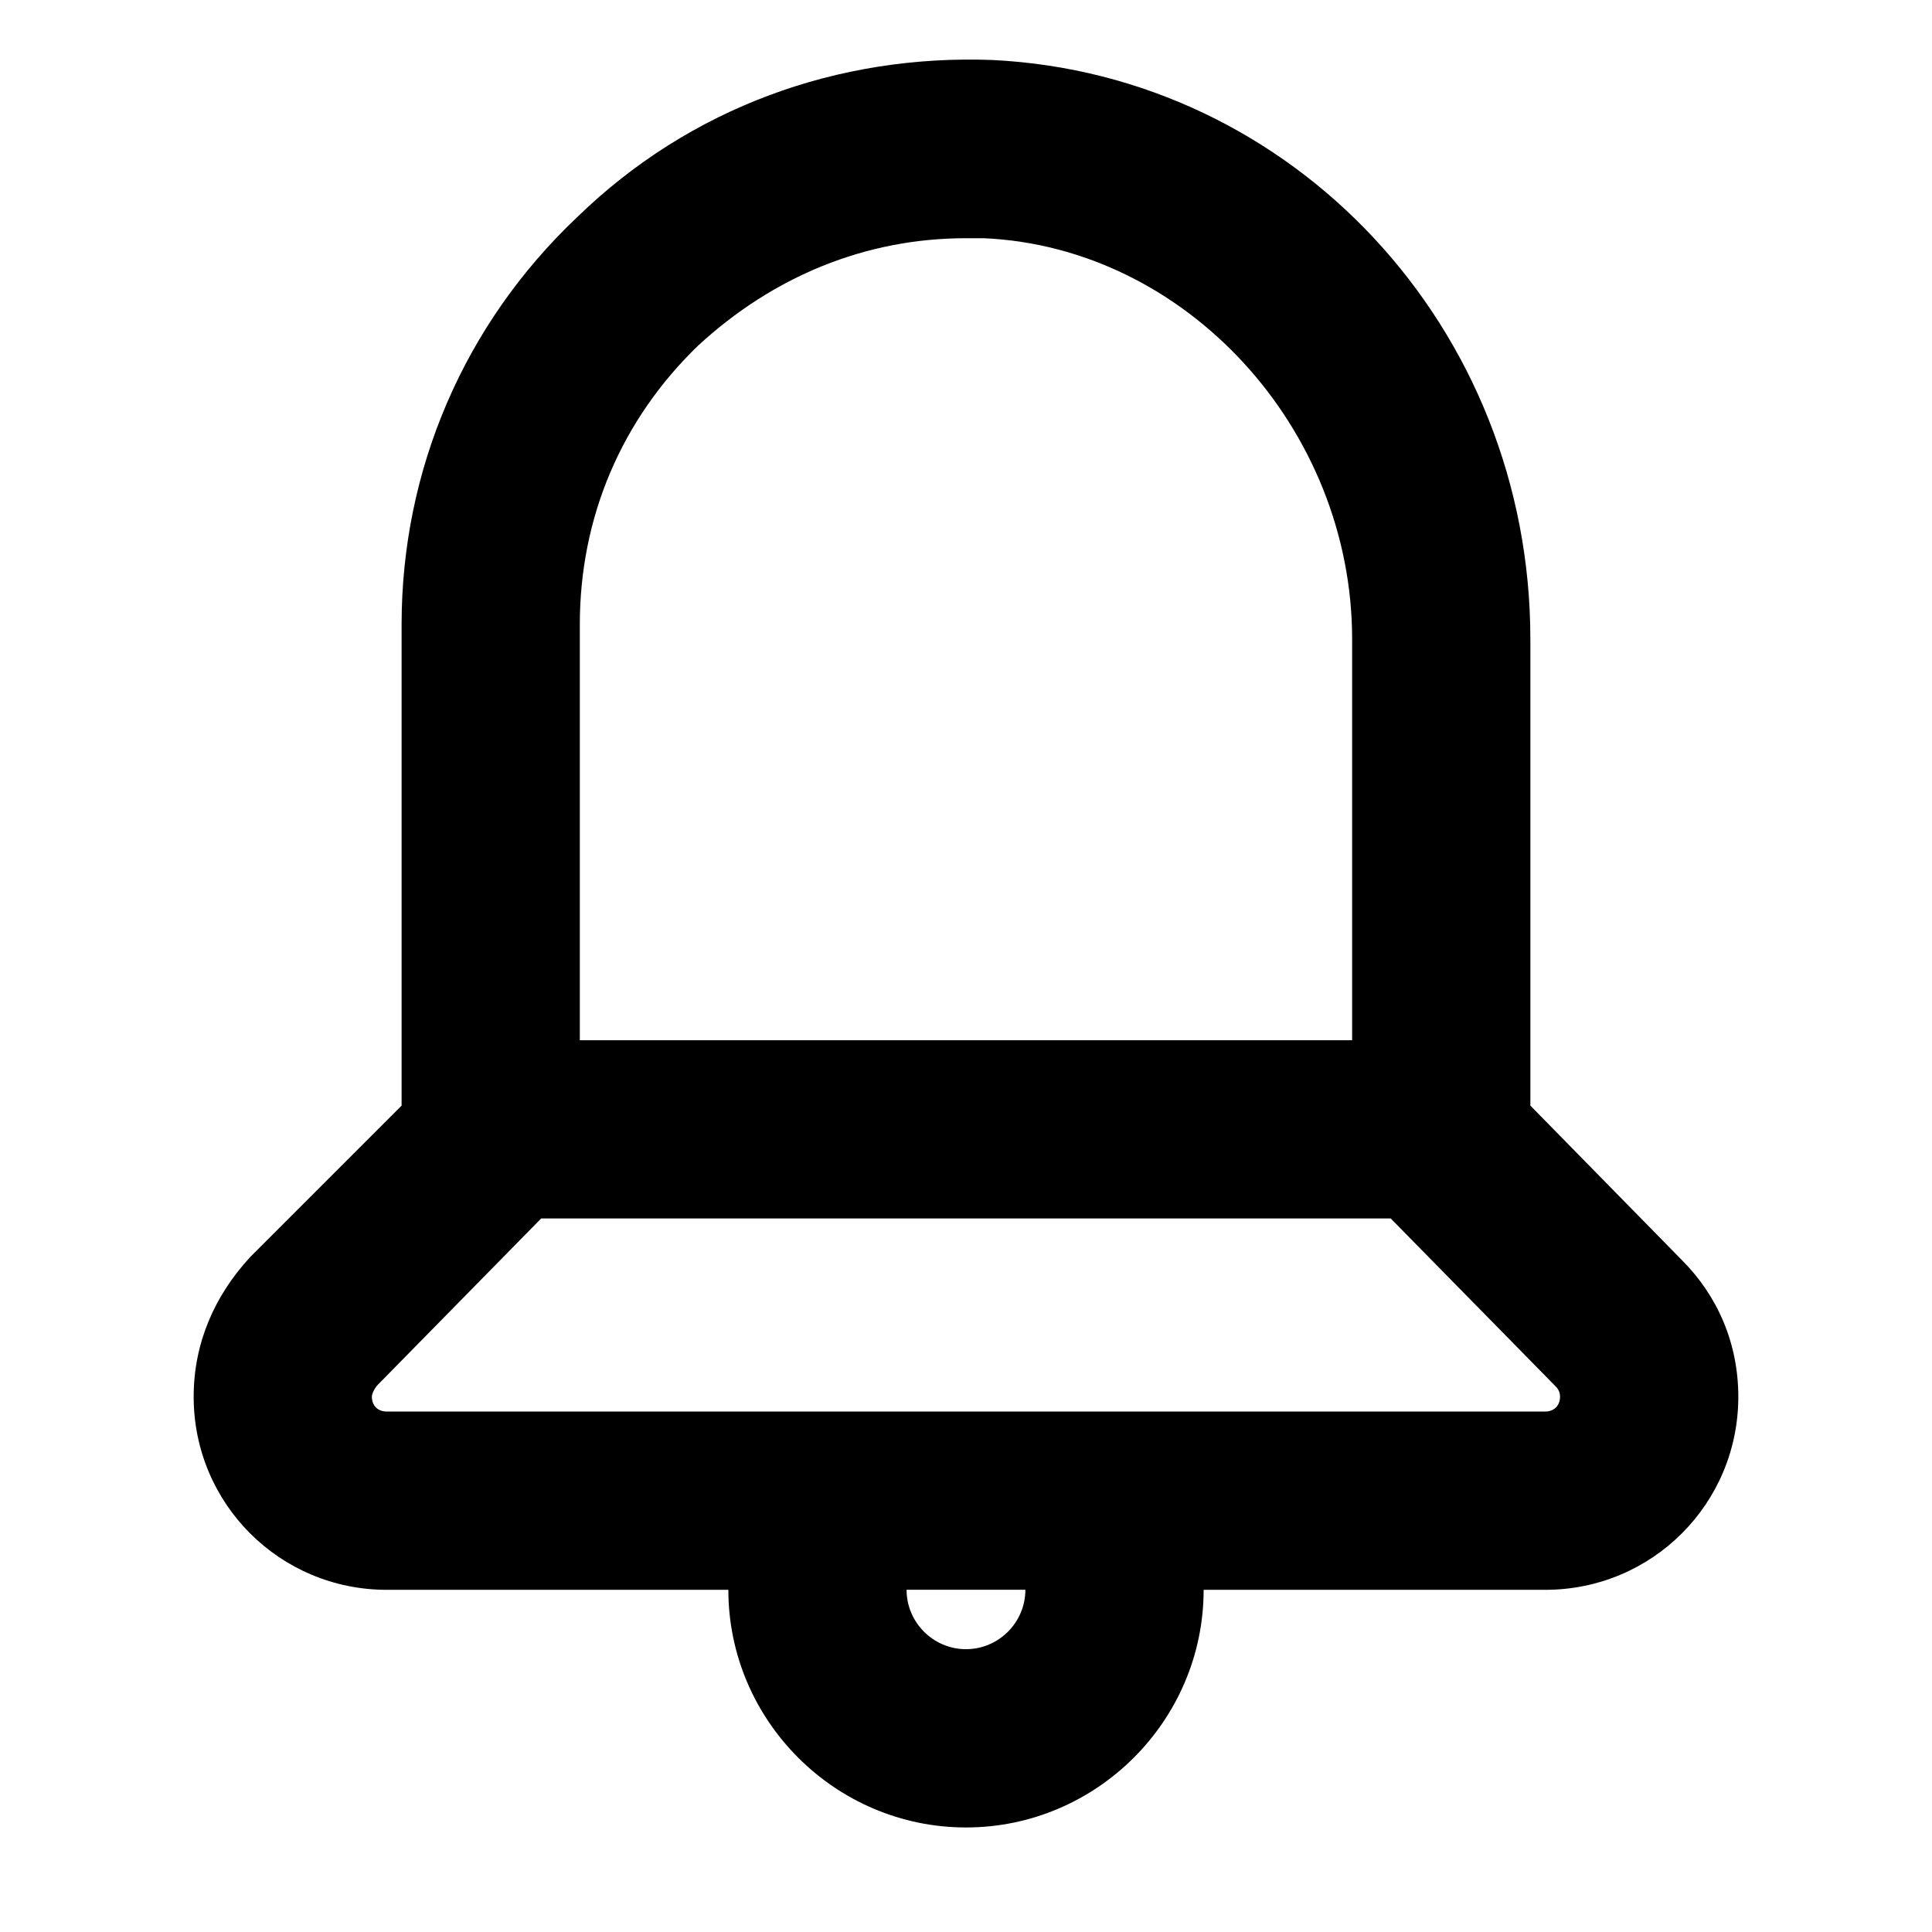
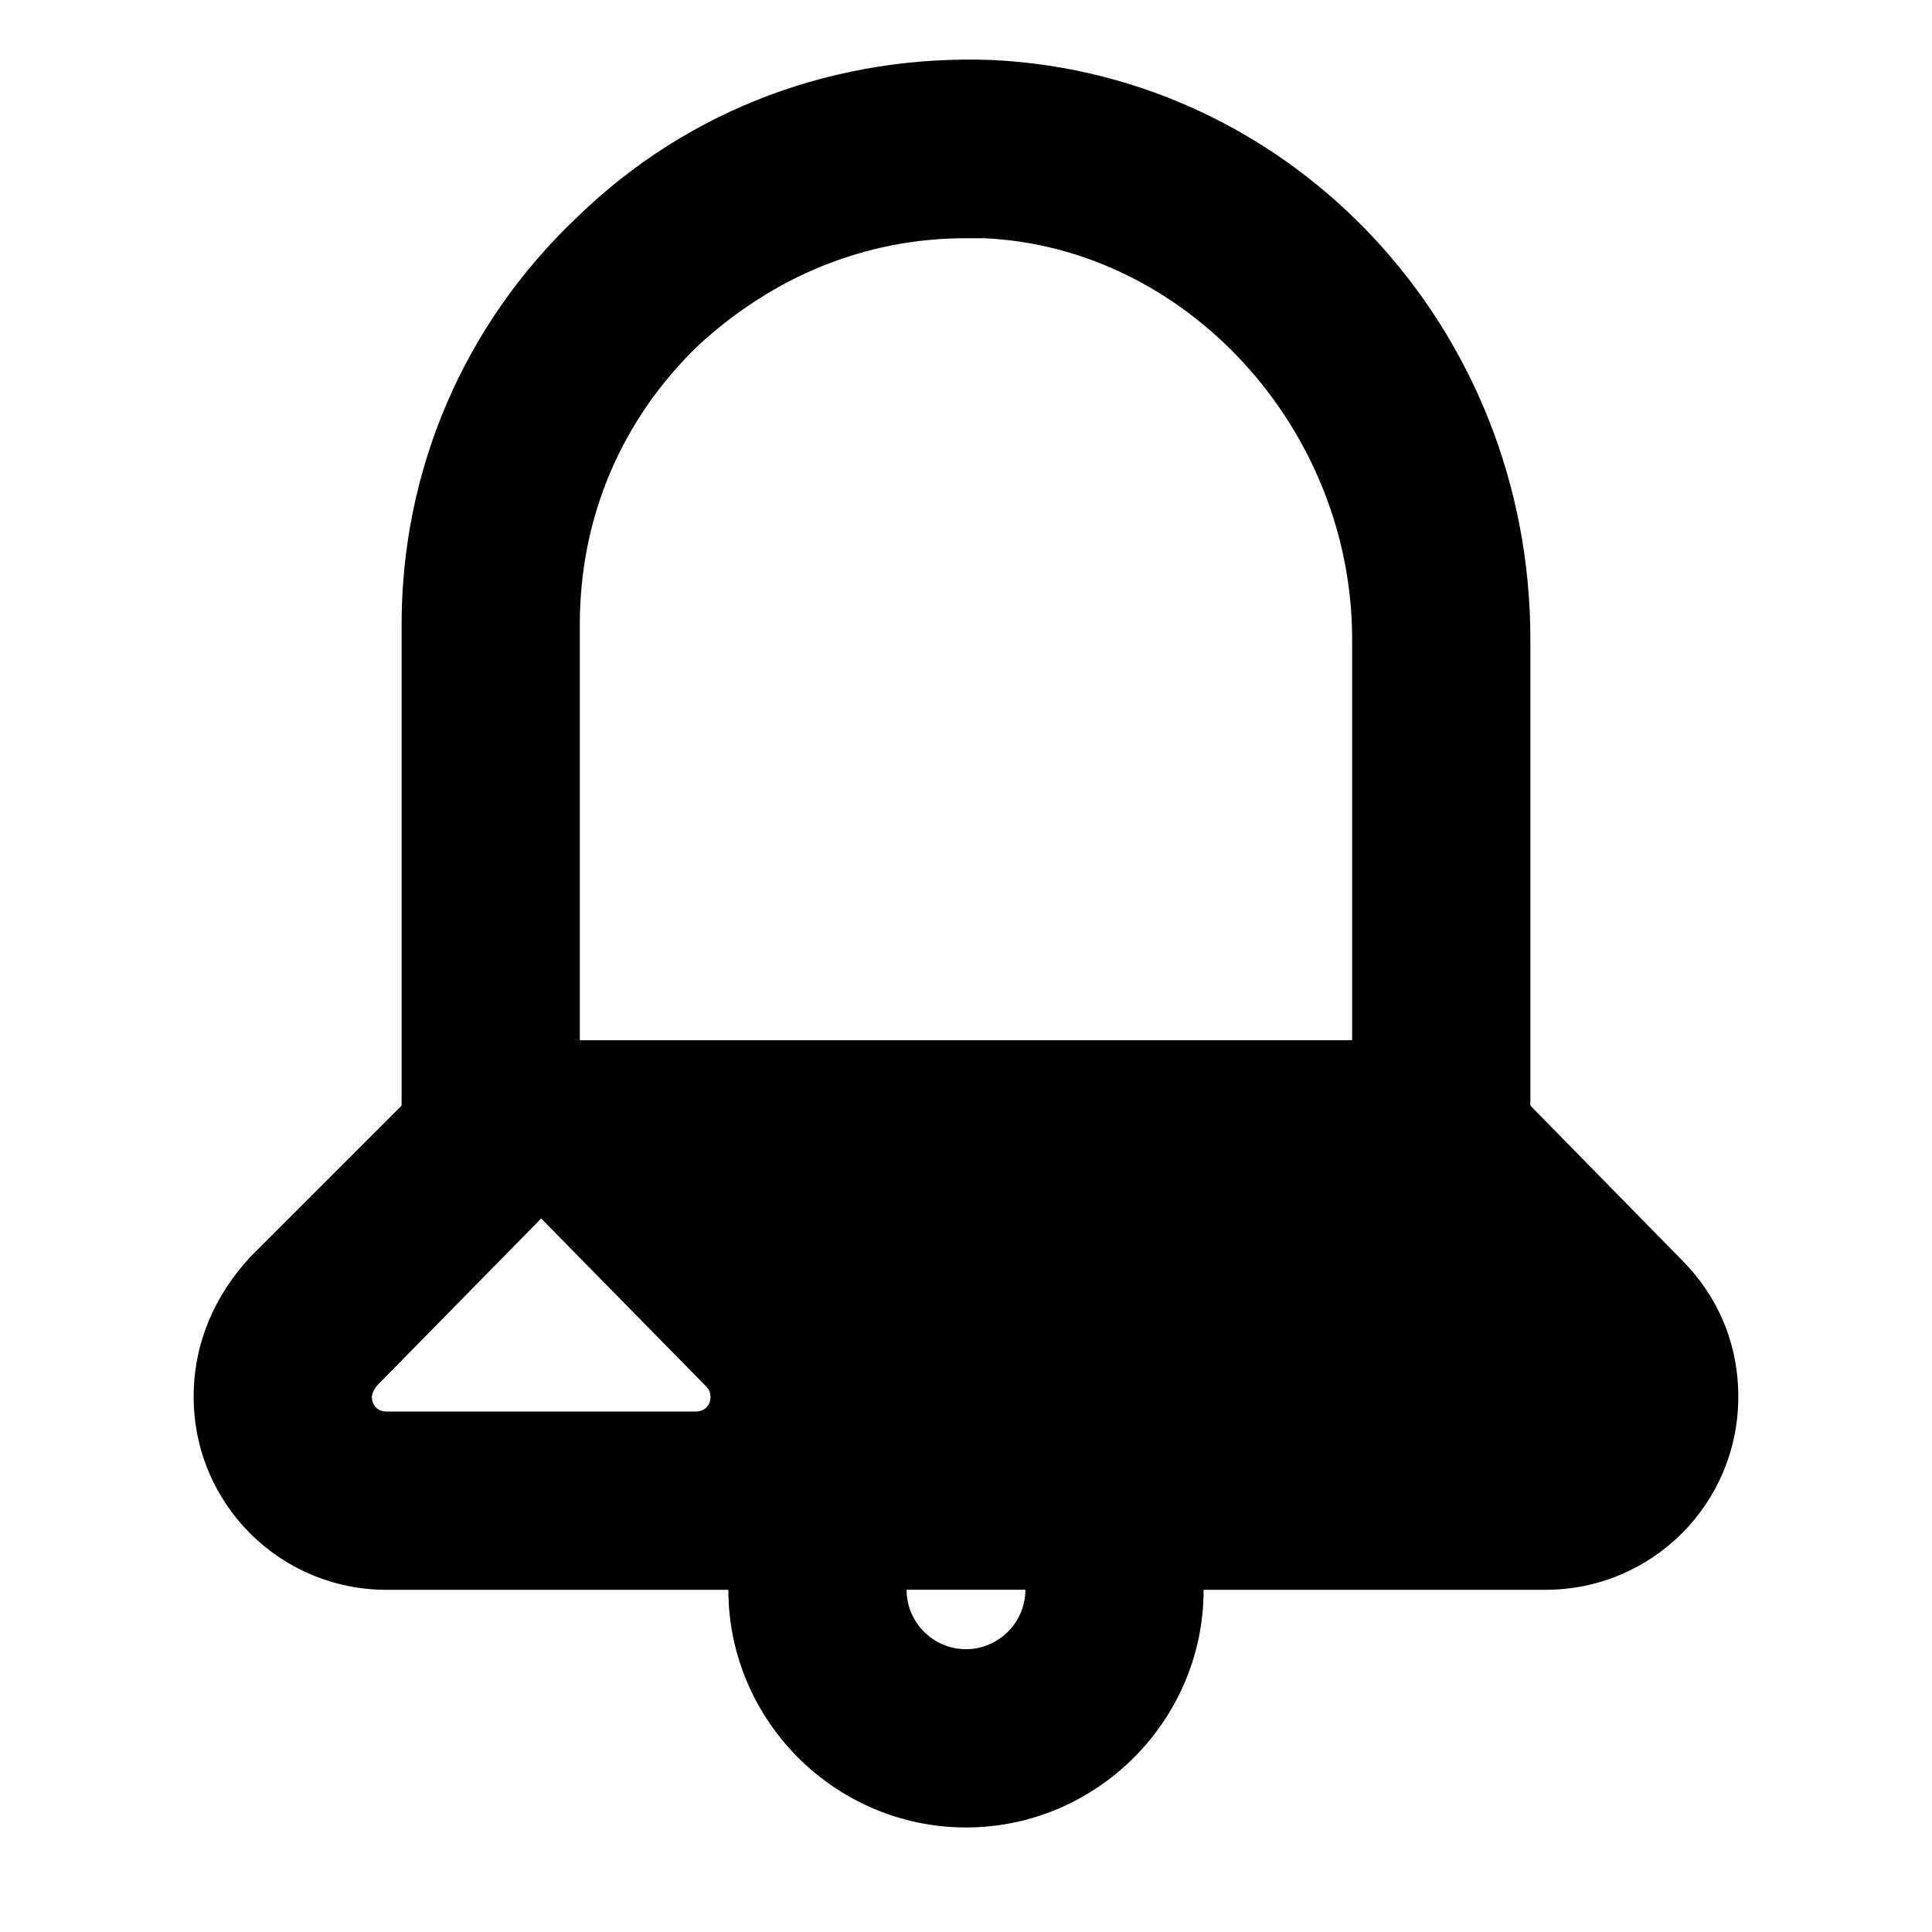
<svg xmlns="http://www.w3.org/2000/svg" fill="#000000" width="800px" height="800px" version="1.1" viewBox="144 144 512 512">
-   <path d="m589.71 477.93-40.148-40.934v-123.59c0-82.656-62.977-149.57-142.48-153.5-40.934-1.574-80.293 12.594-110.21 41.723-29.914 28.34-46.445 66.914-46.445 107.85v127.53l-40.148 40.148c-9.445 10.23-14.957 22.824-14.957 36.996 0 28.34 22.828 51.168 51.168 51.168h90.531c0 34.637 28.34 62.977 62.977 62.977s62.977-28.34 62.977-62.977h90.527c28.34 0 51.168-22.828 51.168-51.168 0-14.172-5.512-26.766-14.957-36.215zm-260.57-242.46c19.68-18.105 44.082-28.34 70.848-28.34h4.723c53.531 2.363 97.617 50.383 97.617 106.27v106.27h-204.67v-110.21c0-28.34 11.02-54.32 31.484-74zm70.852 345.58c-8.66 0-15.742-7.086-15.742-15.742h31.488c-0.004 8.656-7.09 15.742-15.746 15.742zm153.5-62.977h-307.01c-2.363 0-3.938-1.574-3.938-3.938 0-0.789 0.789-2.363 1.574-3.148l43.297-44.082h225.14l43.297 44.082c0.789 0.789 1.574 1.574 1.574 3.148-0.004 2.363-1.578 3.938-3.938 3.938z" />
+   <path d="m589.71 477.93-40.148-40.934v-123.59c0-82.656-62.977-149.57-142.48-153.5-40.934-1.574-80.293 12.594-110.21 41.723-29.914 28.34-46.445 66.914-46.445 107.85v127.53l-40.148 40.148c-9.445 10.23-14.957 22.824-14.957 36.996 0 28.34 22.828 51.168 51.168 51.168h90.531c0 34.637 28.34 62.977 62.977 62.977s62.977-28.34 62.977-62.977h90.527c28.34 0 51.168-22.828 51.168-51.168 0-14.172-5.512-26.766-14.957-36.215zm-260.57-242.46c19.68-18.105 44.082-28.34 70.848-28.34h4.723c53.531 2.363 97.617 50.383 97.617 106.27v106.27h-204.67v-110.21c0-28.34 11.02-54.32 31.484-74zm70.852 345.58c-8.66 0-15.742-7.086-15.742-15.742h31.488c-0.004 8.656-7.09 15.742-15.746 15.742zm153.5-62.977h-307.01c-2.363 0-3.938-1.574-3.938-3.938 0-0.789 0.789-2.363 1.574-3.148l43.297-44.082l43.297 44.082c0.789 0.789 1.574 1.574 1.574 3.148-0.004 2.363-1.578 3.938-3.938 3.938z" />
</svg>